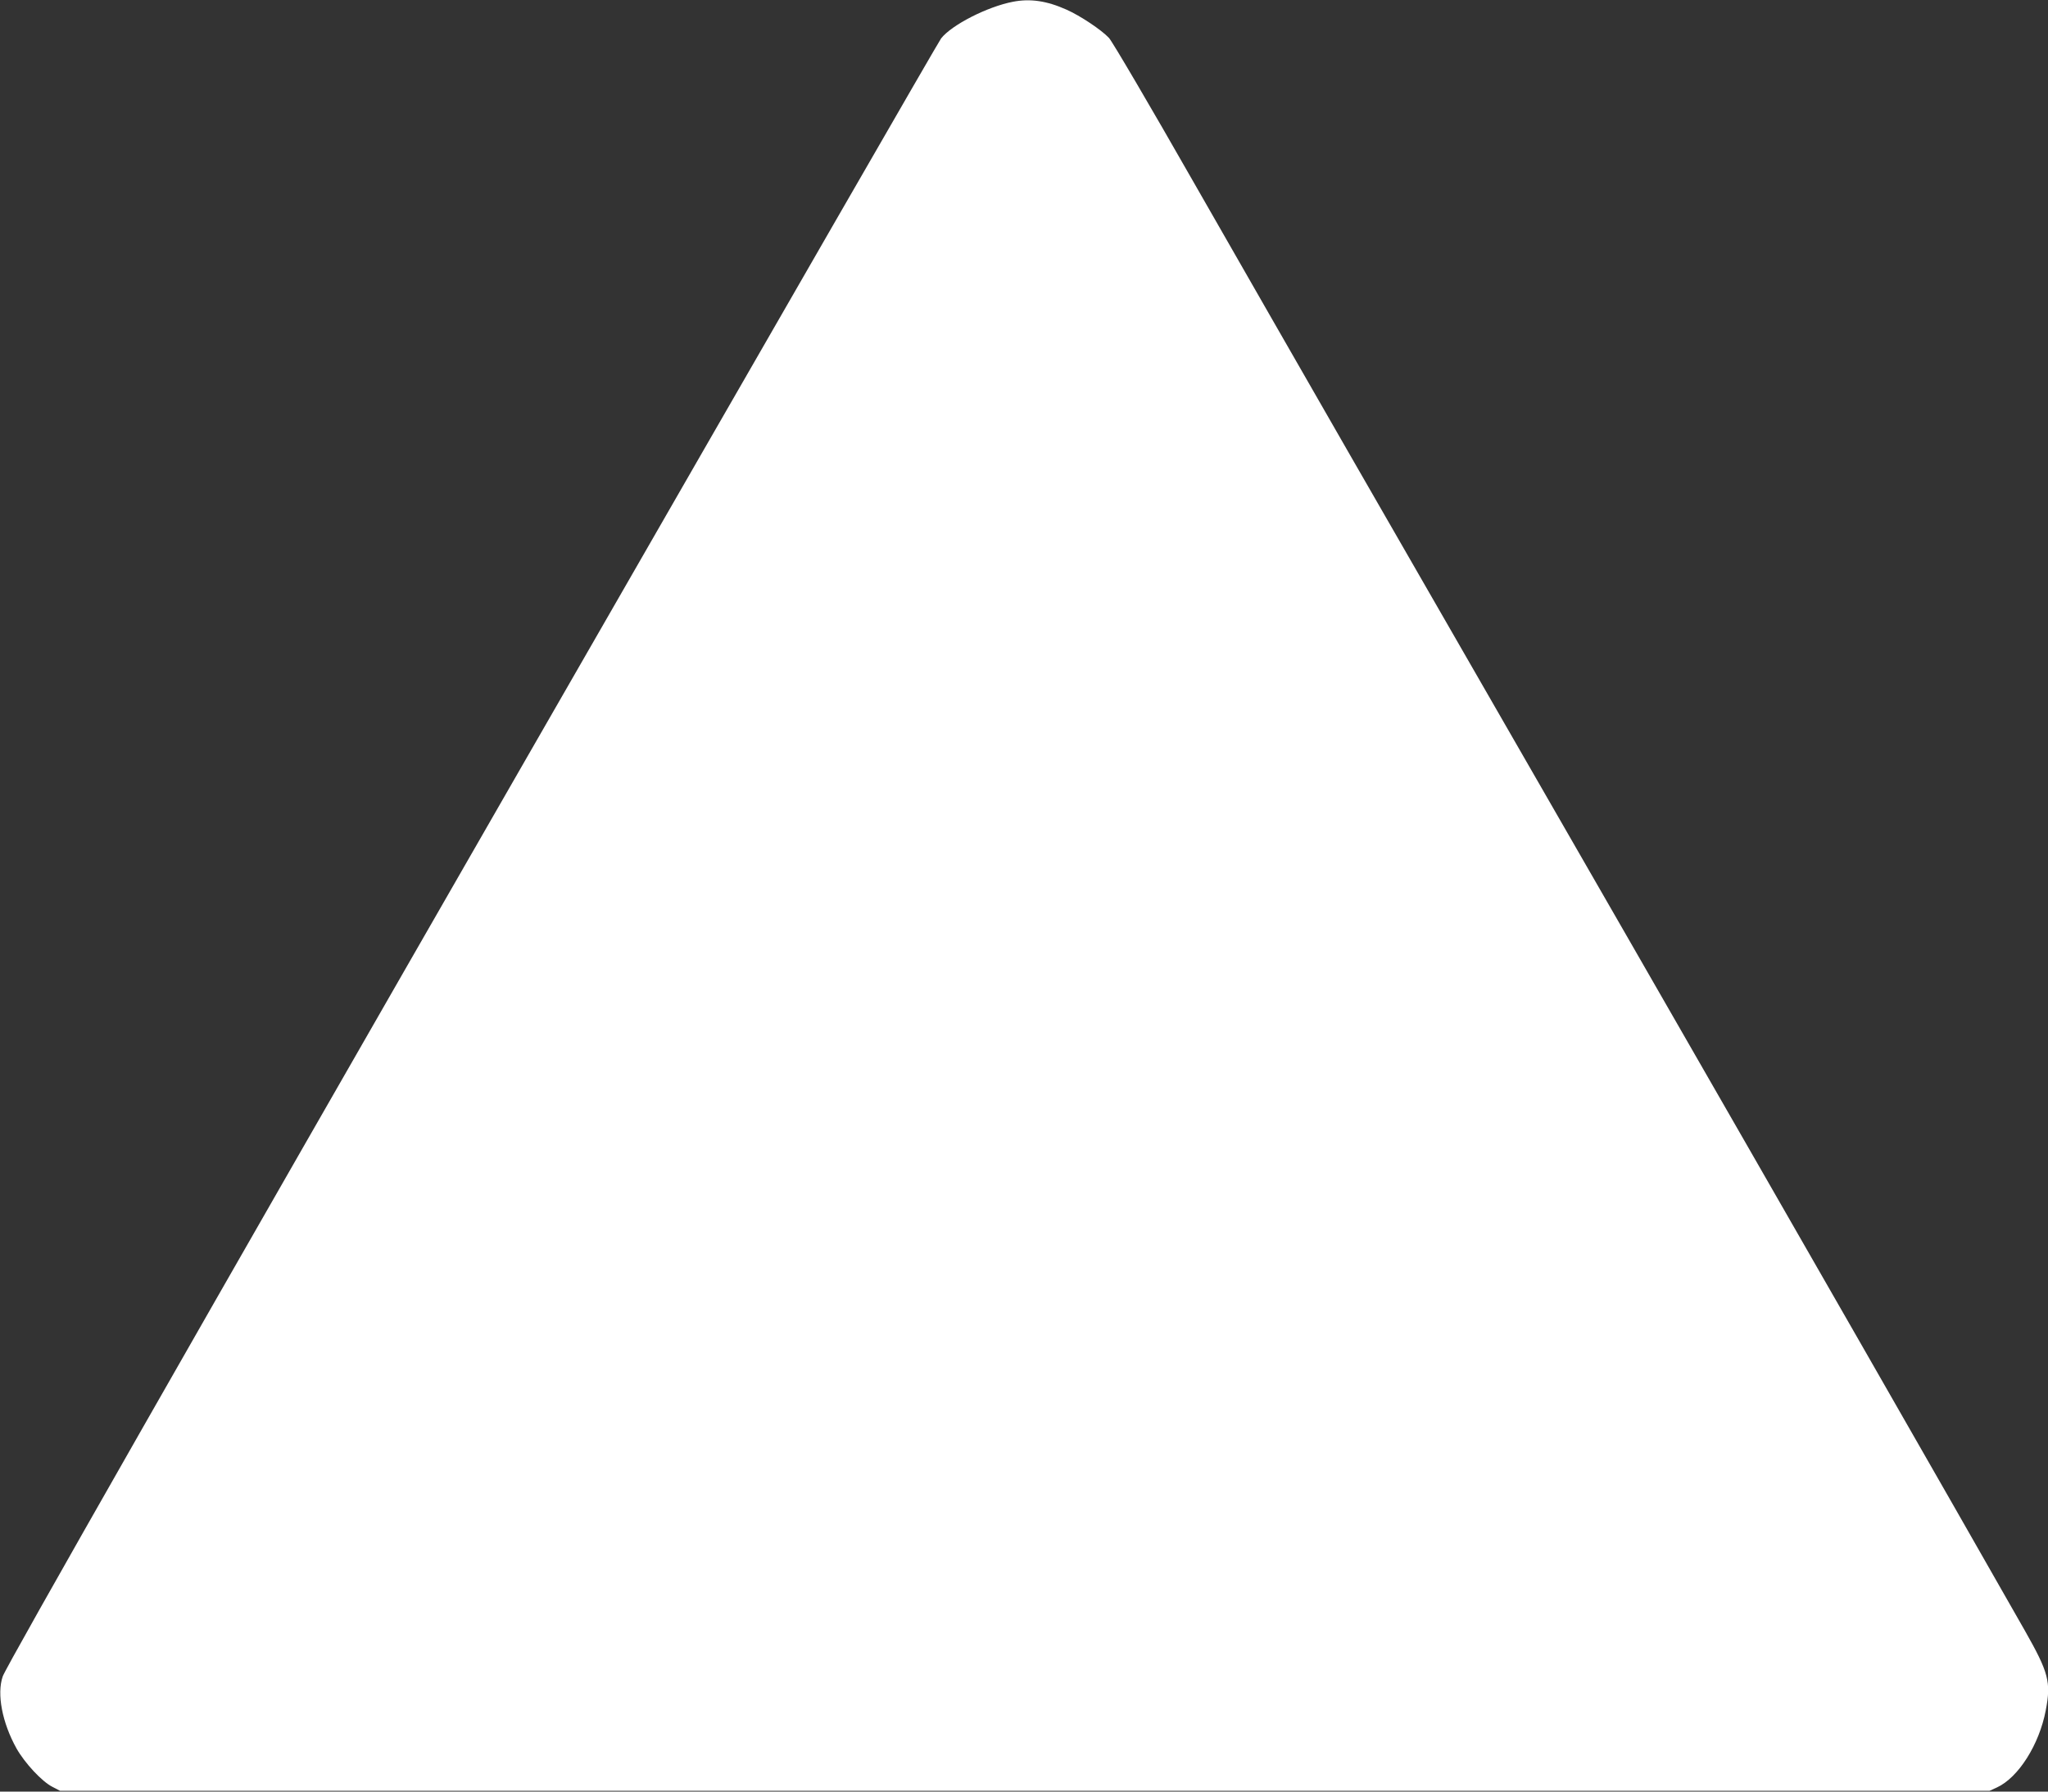
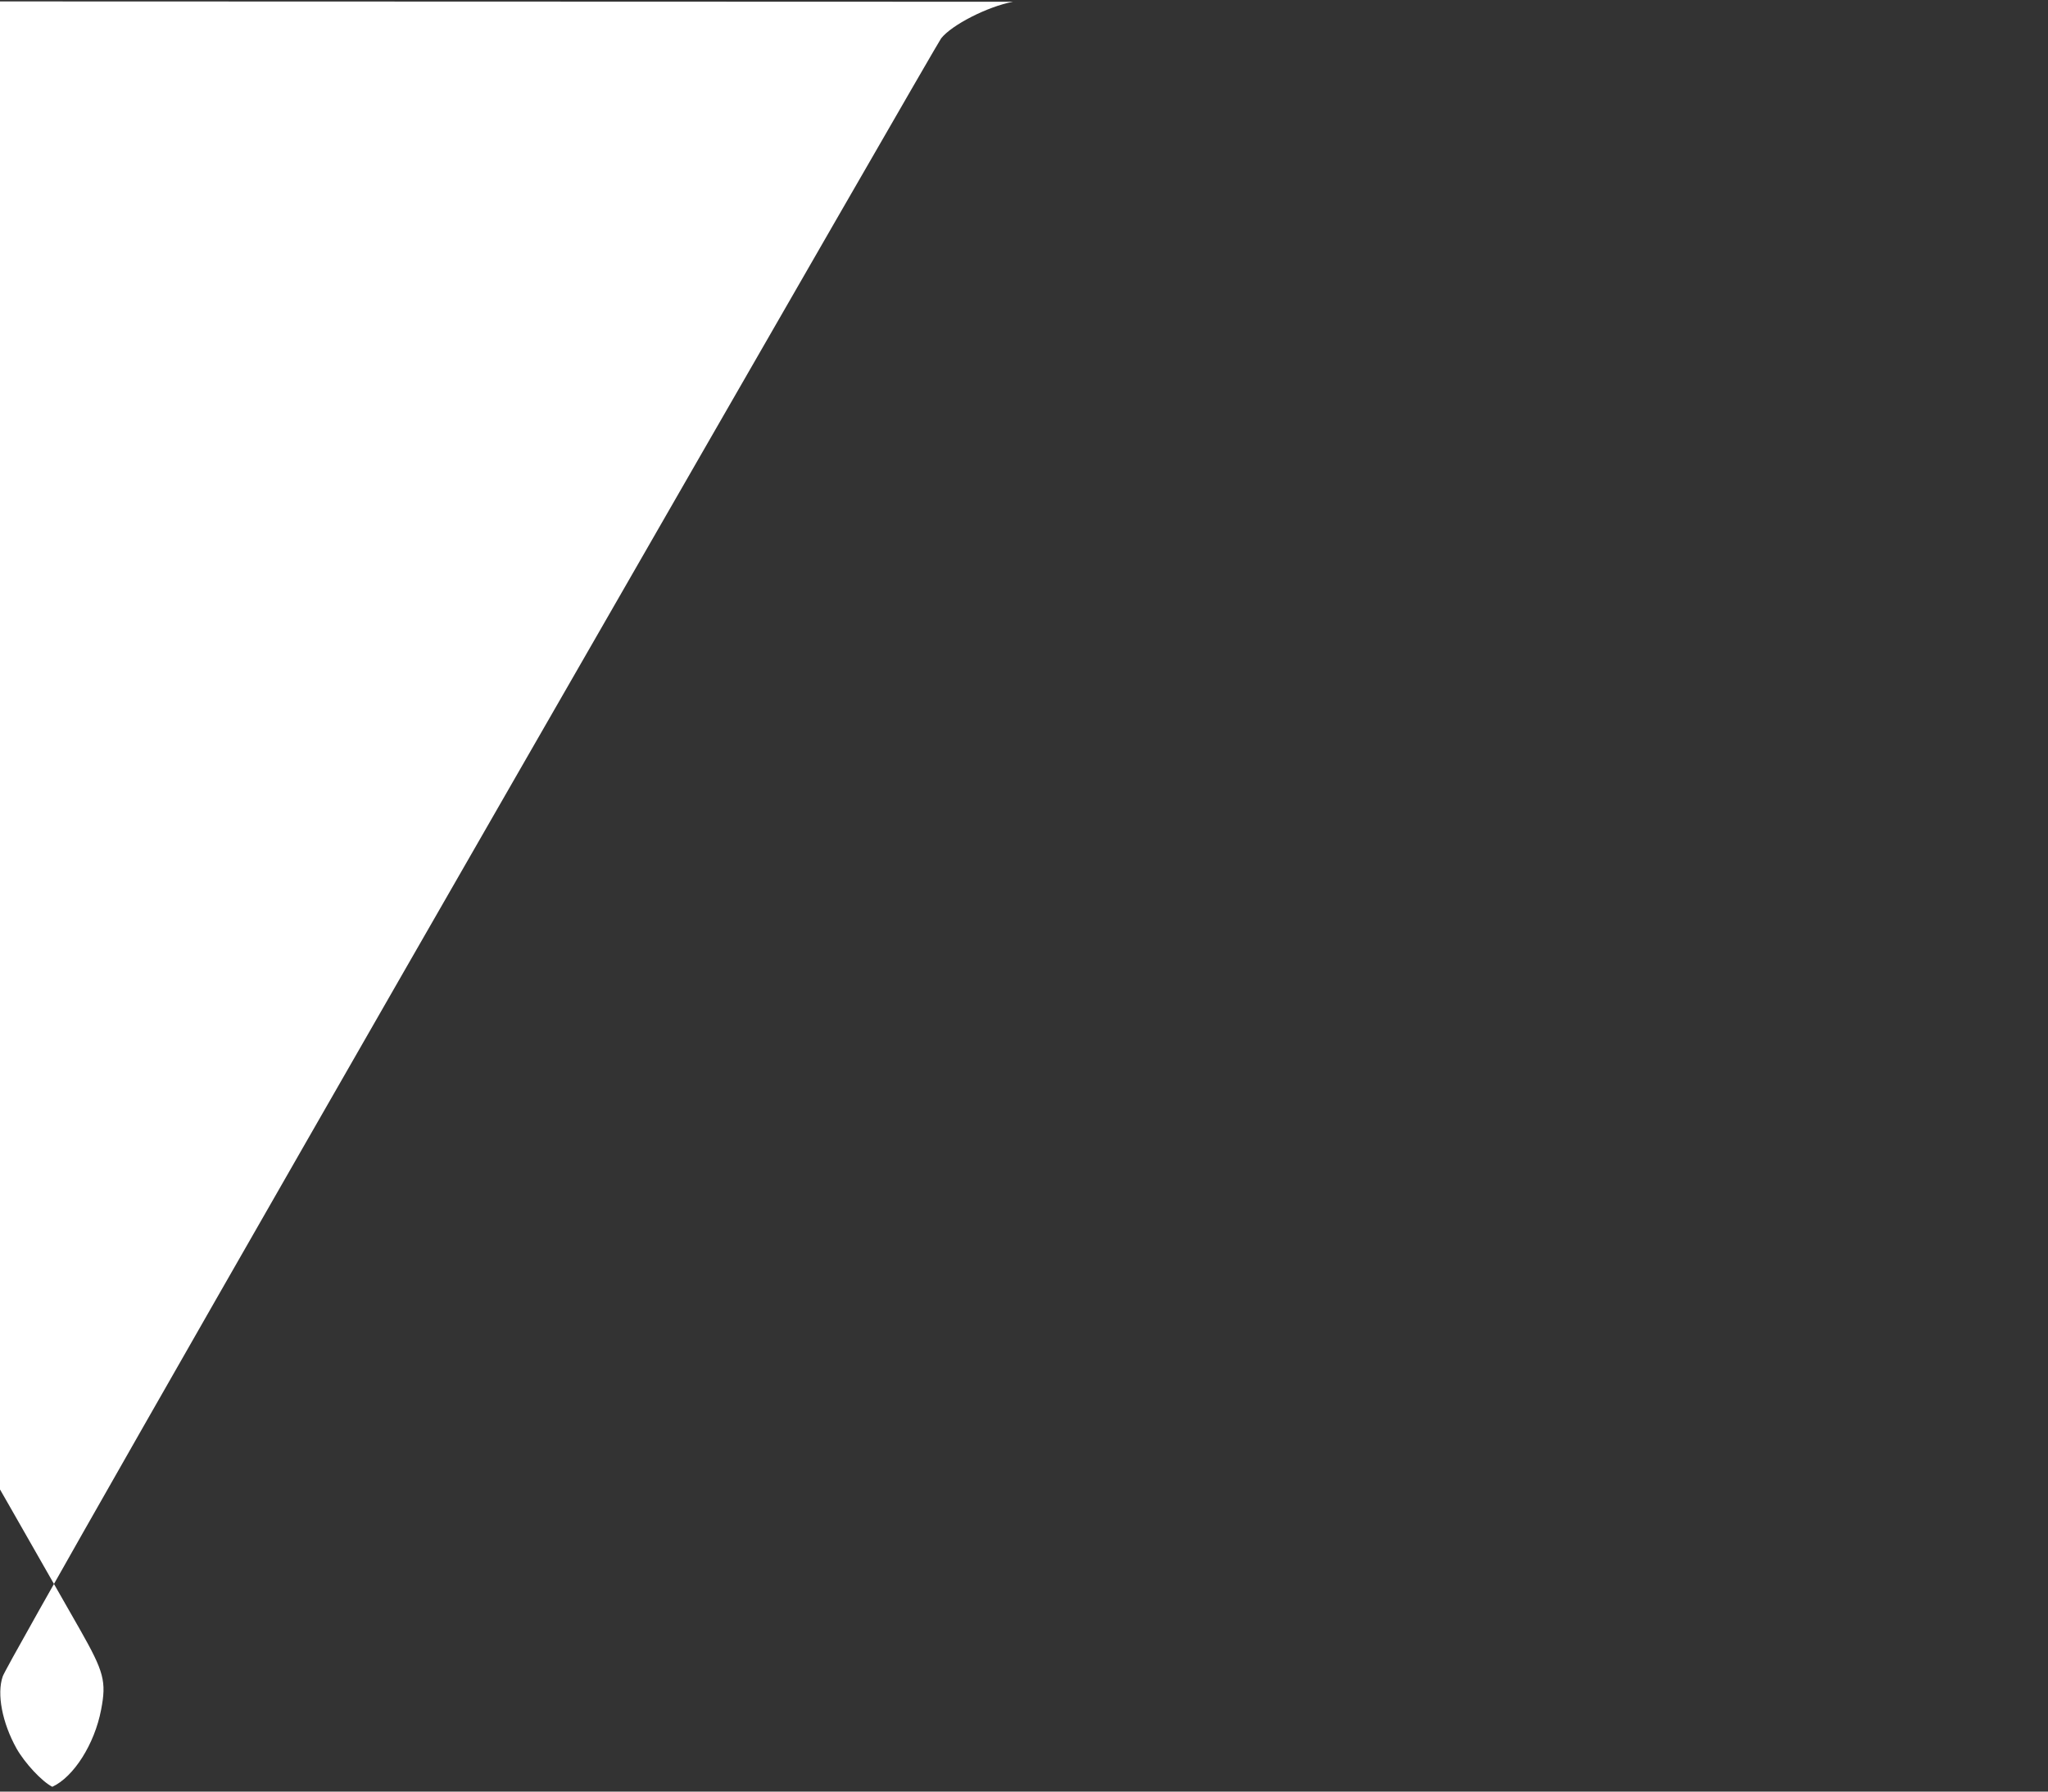
<svg xmlns="http://www.w3.org/2000/svg" version="1.0" width="1280pt" height="1120pt" viewBox="0 0 1280 1120" preserveAspectRatio="xMidYMid meet">
  <rect x="0" y="0" width="1280" height="1120" fill="#333333" stroke="none" />
  <g transform="translate(0,1120) scale(0.1,-0.1)" fill="#ffffff" stroke="none">
-     <path d="M6331 11189 c-161 -31 -383 -145 -449 -229 -16 -21 -912 -1577 -2632 -4570 -2011 -3500 -3210 -5603 -3233 -5670 -38 -110 -3 -290 86 -450 52 -92 159 -207 224 -240 l48 -25 6030 0 6030 0 46 21 c134 62 264 267 305 482 34 177 18 236 -131 499 -475 835 -1418 2481 -2477 4323 -685 1191 -1468 2552 -1740 3025 -272 473 -714 1245 -983 1715 -268 470 -504 872 -524 893 -47 50 -178 138 -266 177 -123 55 -226 70 -334 49z" />
+     <path d="M6331 11189 c-161 -31 -383 -145 -449 -229 -16 -21 -912 -1577 -2632 -4570 -2011 -3500 -3210 -5603 -3233 -5670 -38 -110 -3 -290 86 -450 52 -92 159 -207 224 -240 c134 62 264 267 305 482 34 177 18 236 -131 499 -475 835 -1418 2481 -2477 4323 -685 1191 -1468 2552 -1740 3025 -272 473 -714 1245 -983 1715 -268 470 -504 872 -524 893 -47 50 -178 138 -266 177 -123 55 -226 70 -334 49z" />
  </g>
</svg>